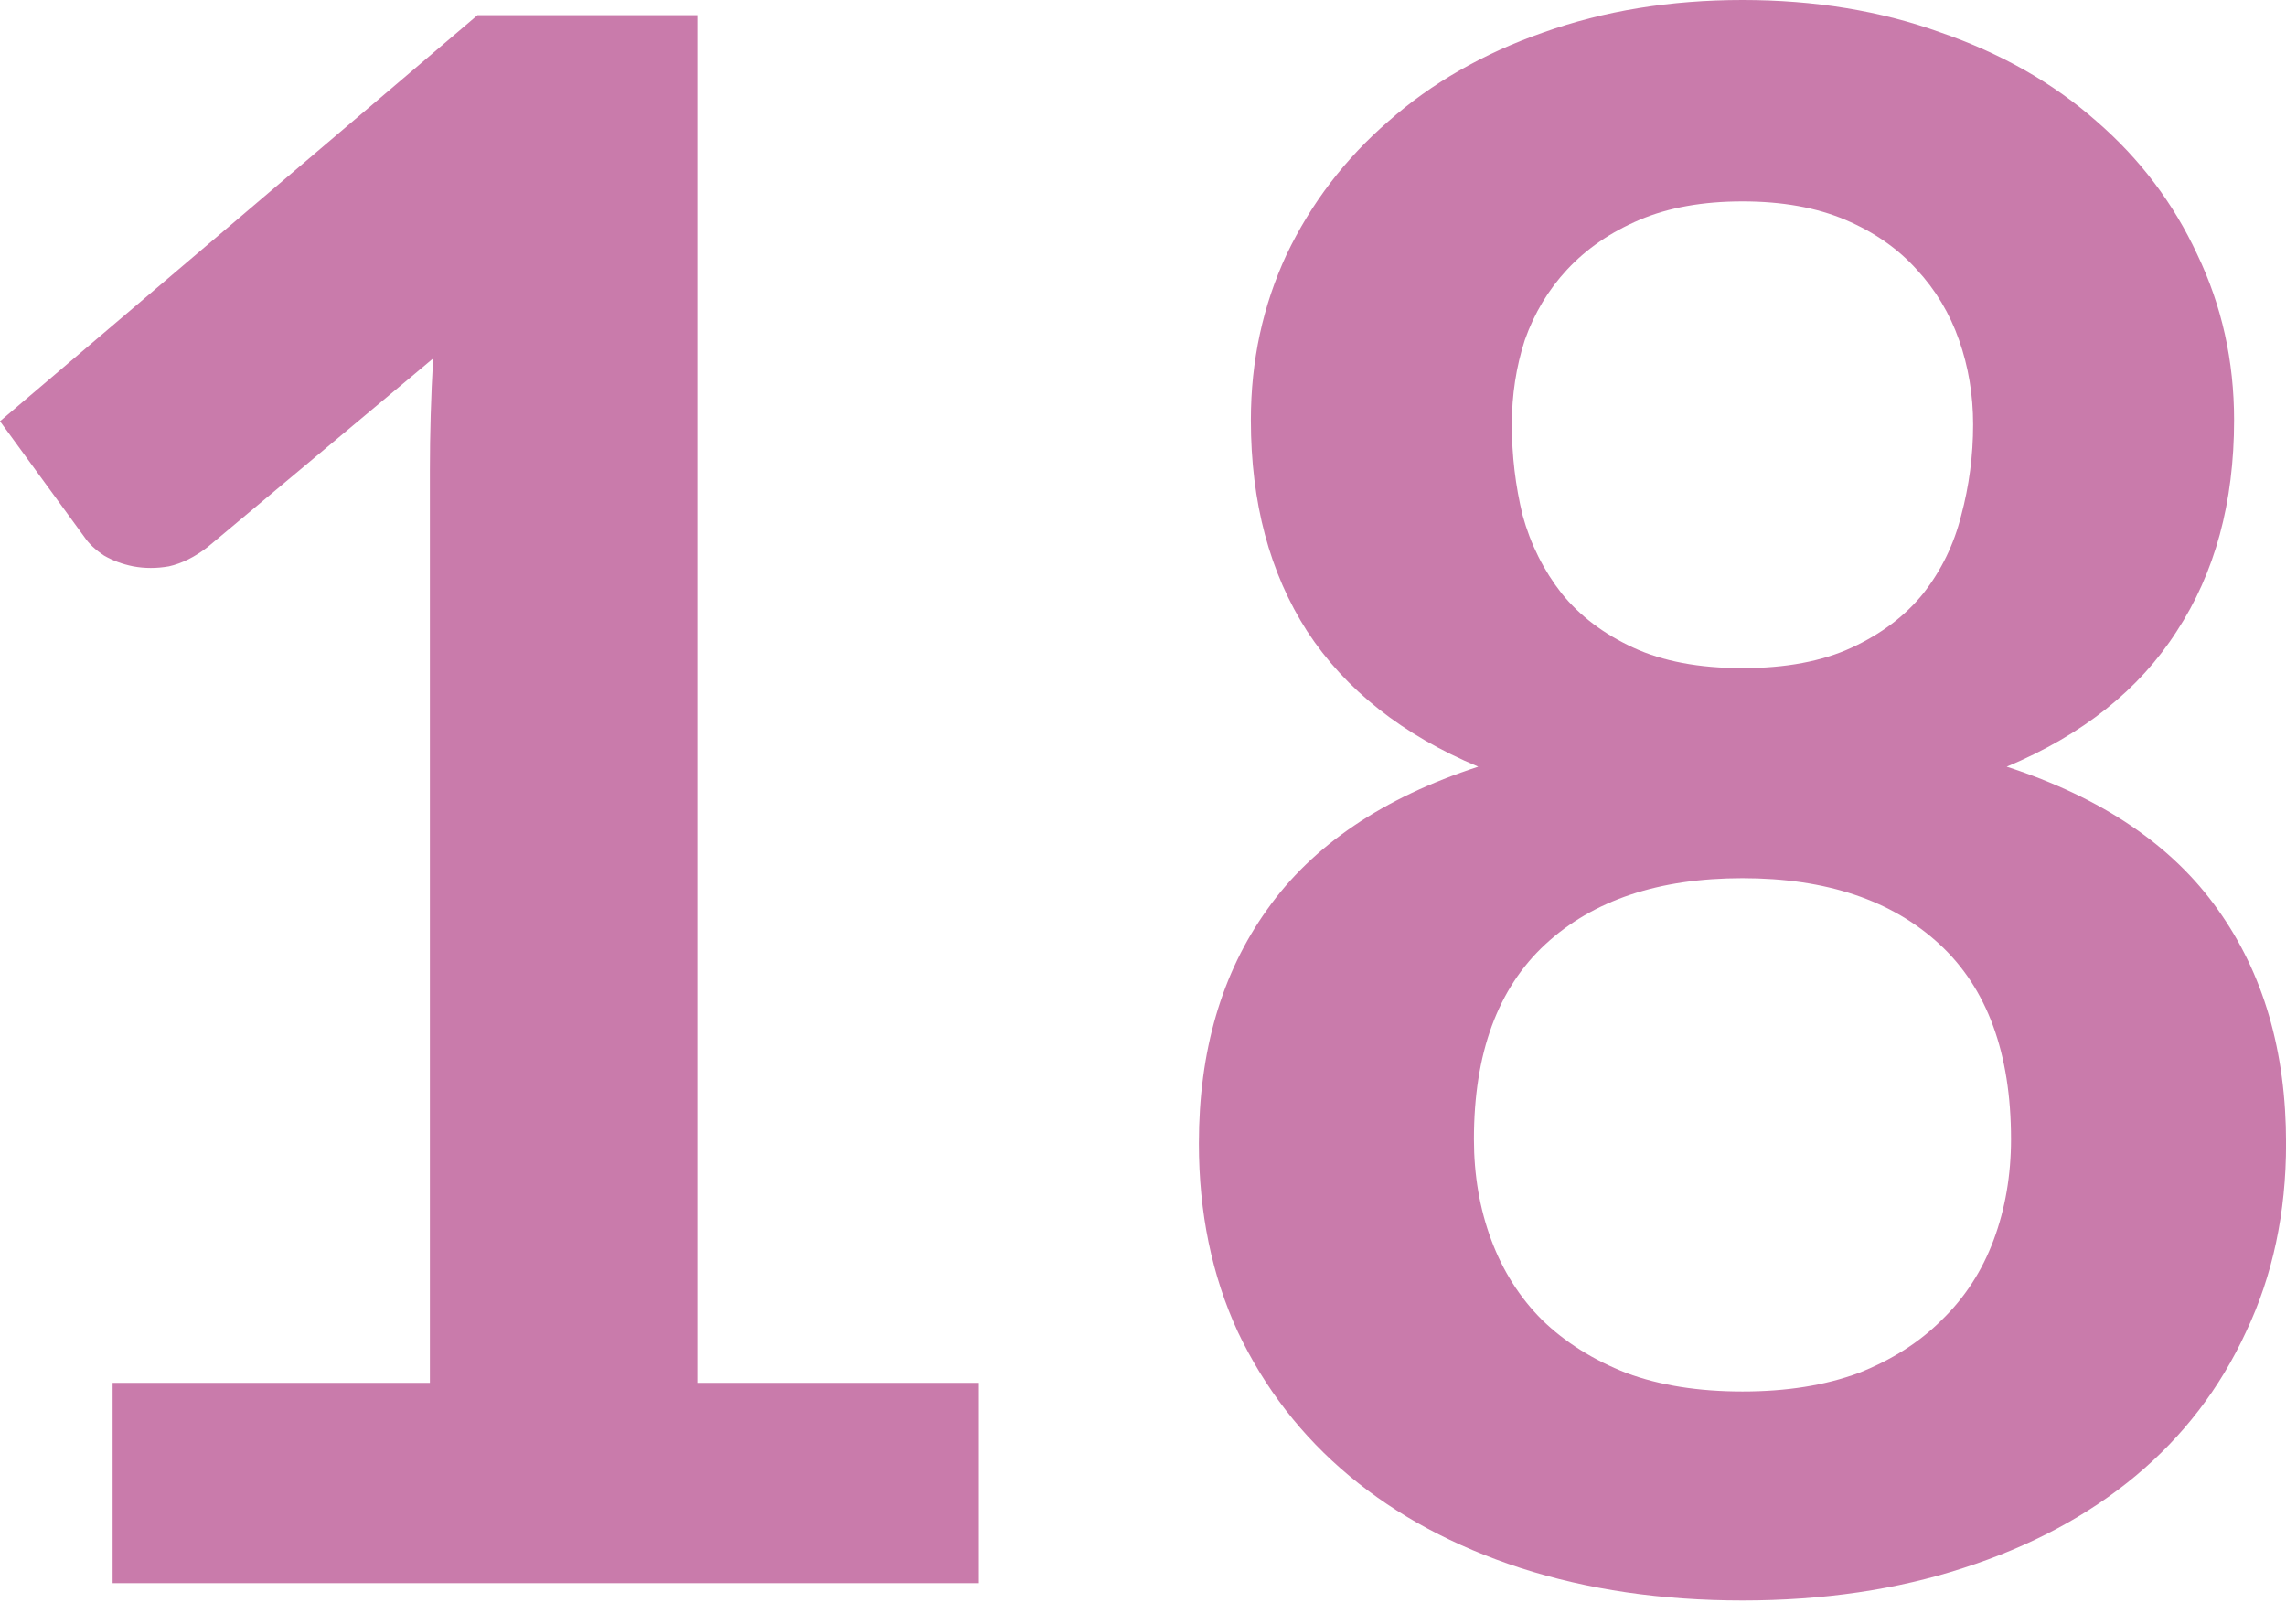
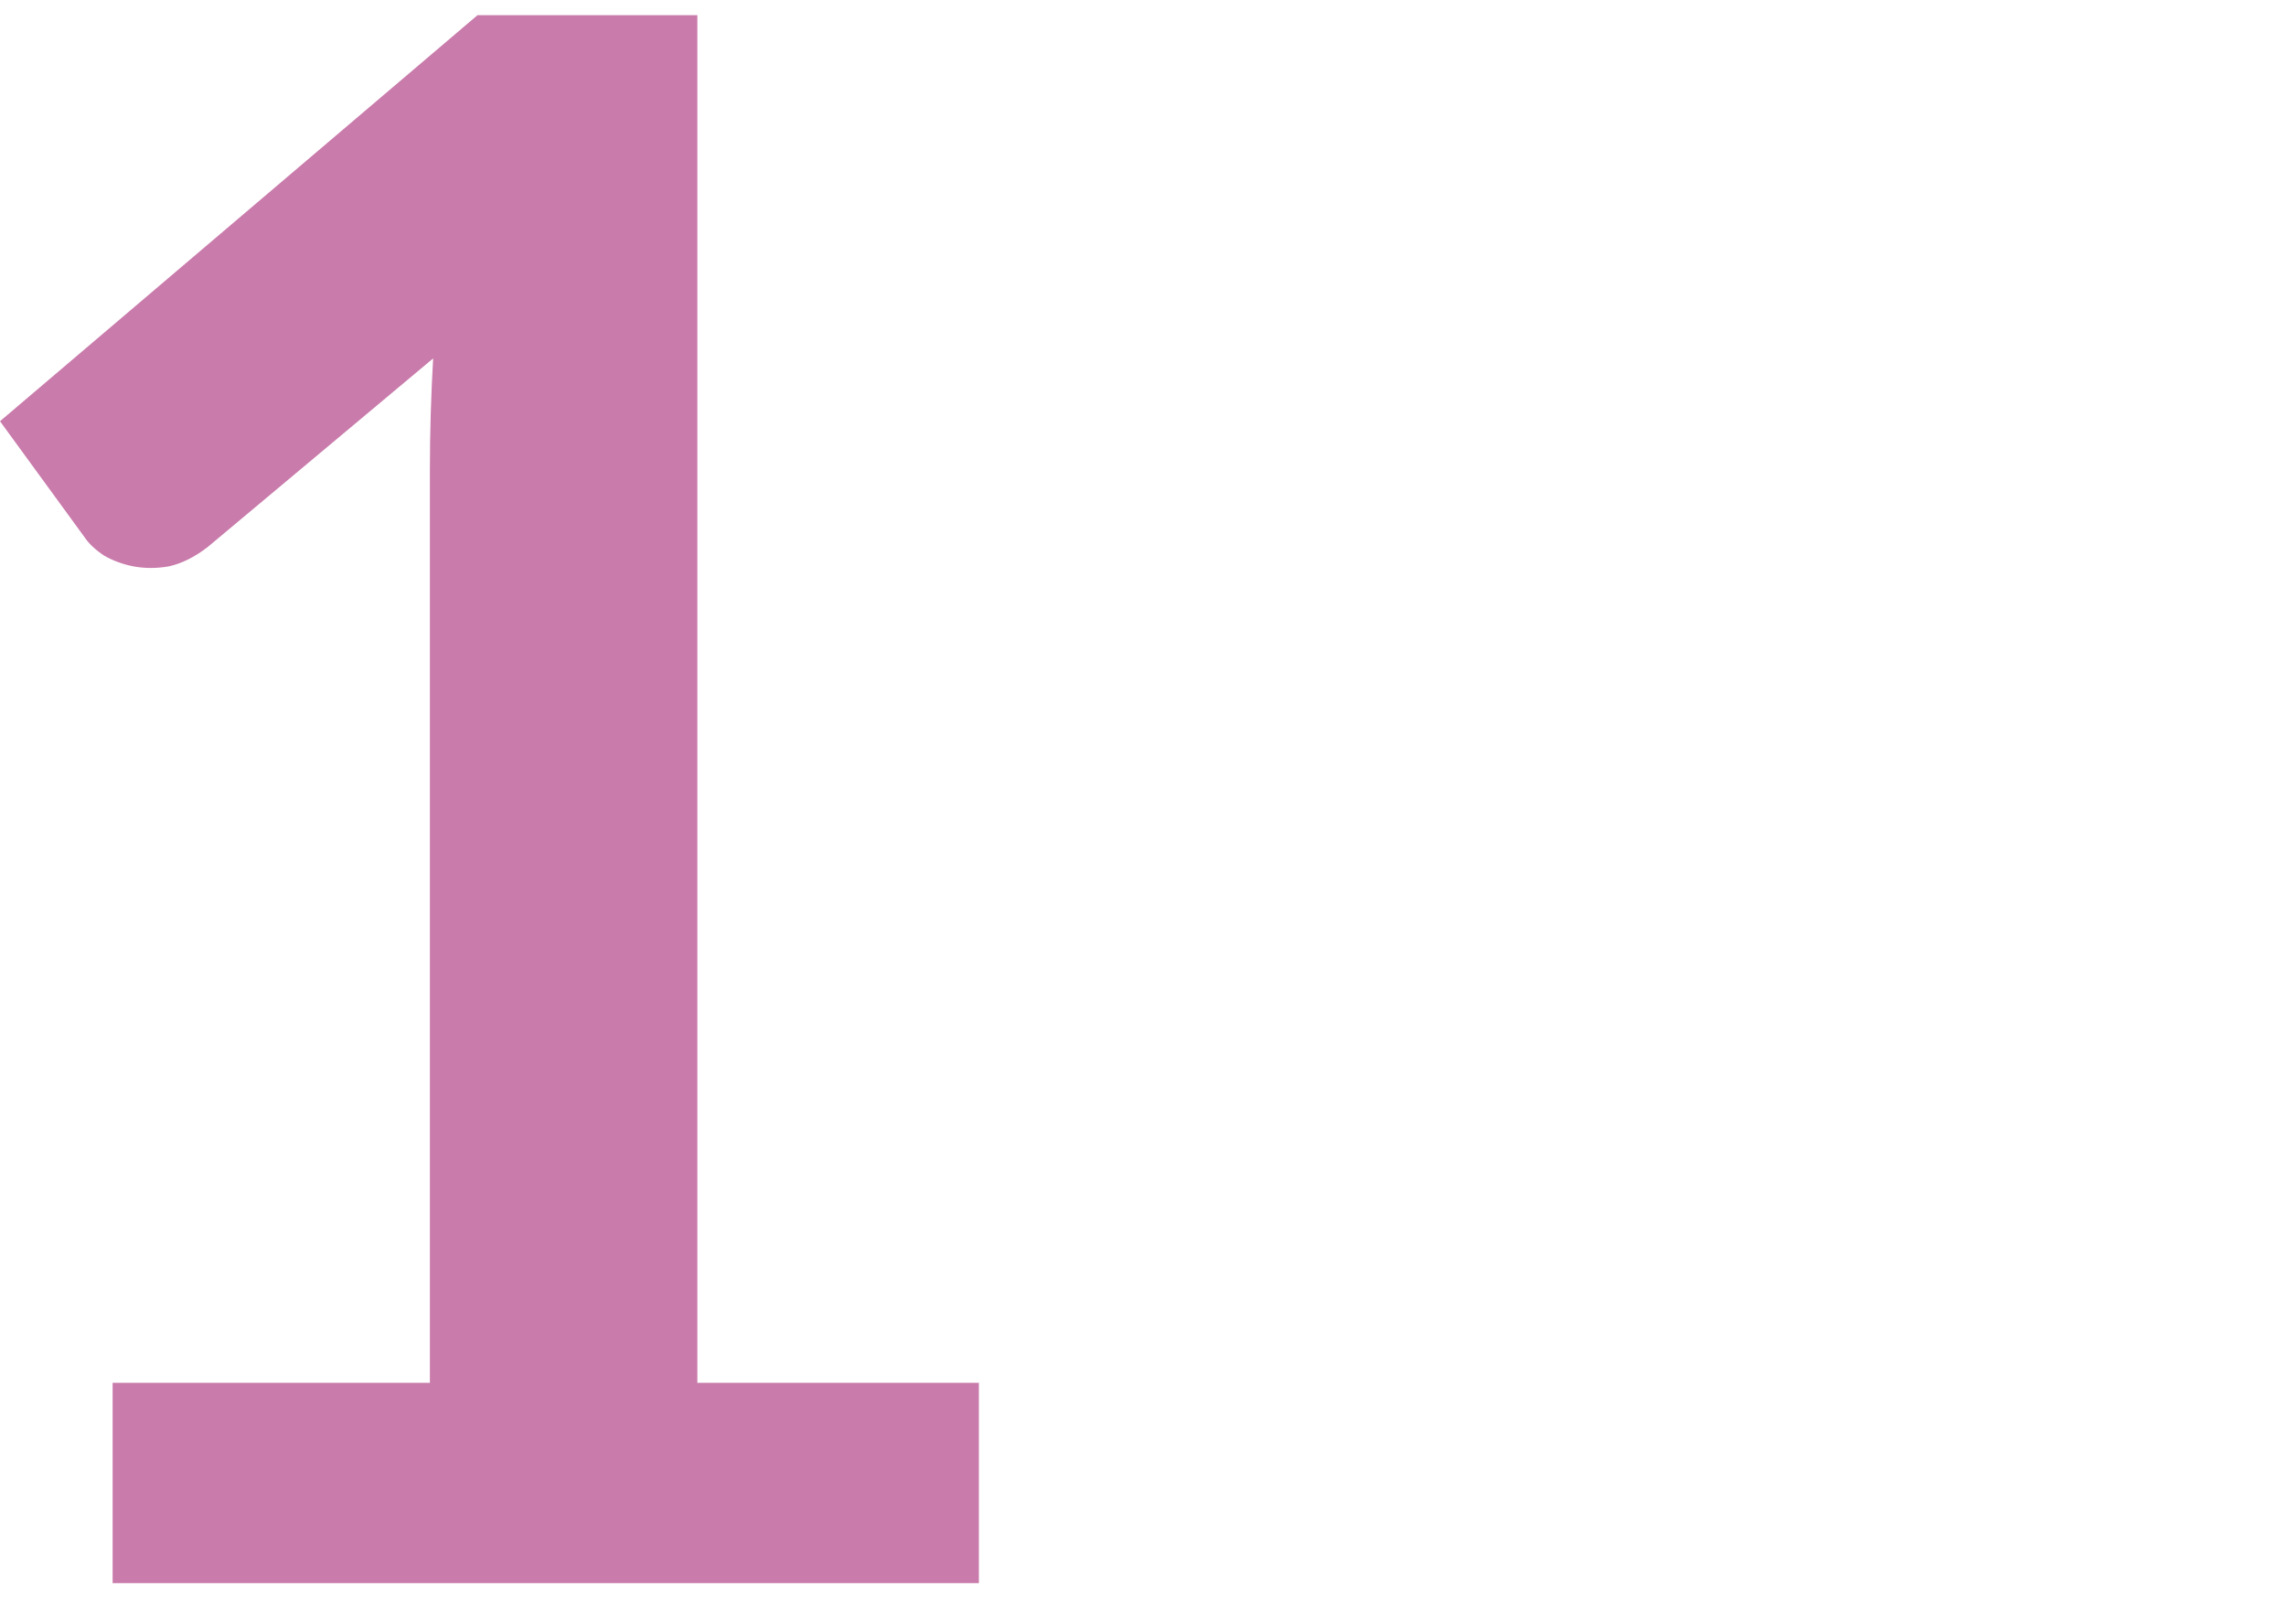
<svg xmlns="http://www.w3.org/2000/svg" width="76" height="54" viewBox="0 0 76 54" fill="none">
  <path d="M32.544 45.972V52.632H3.744V45.972H14.292V15.624C14.292 14.424 14.328 13.188 14.4 11.916L6.912 18.18C6.48 18.516 6.048 18.732 5.616 18.828C5.208 18.9 4.812 18.9 4.428 18.828C4.068 18.756 3.744 18.636 3.456 18.468C3.168 18.276 2.952 18.072 2.808 17.856L0 14.004L15.876 0.504H23.184V45.972H32.544Z" fill="#C97BAB" />
-   <path d="M57.93 46.26C59.394 46.26 60.678 46.056 61.782 45.648C62.886 45.216 63.81 44.628 64.554 43.884C65.322 43.14 65.898 42.252 66.282 41.22C66.666 40.188 66.858 39.072 66.858 37.872C66.858 35.016 66.066 32.856 64.482 31.392C62.898 29.928 60.714 29.196 57.93 29.196C55.146 29.196 52.962 29.928 51.378 31.392C49.794 32.856 49.002 35.016 49.002 37.872C49.002 39.072 49.194 40.188 49.578 41.22C49.962 42.252 50.526 43.14 51.27 43.884C52.038 44.628 52.974 45.216 54.078 45.648C55.182 46.056 56.466 46.26 57.93 46.26ZM57.93 6.696C56.61 6.696 55.47 6.9 54.51 7.308C53.55 7.716 52.746 8.268 52.098 8.964C51.474 9.636 51.006 10.416 50.694 11.304C50.406 12.192 50.262 13.128 50.262 14.112C50.262 15.144 50.382 16.152 50.622 17.136C50.886 18.096 51.318 18.96 51.918 19.728C52.518 20.472 53.31 21.072 54.294 21.528C55.278 21.984 56.49 22.212 57.93 22.212C59.37 22.212 60.582 21.984 61.566 21.528C62.55 21.072 63.342 20.472 63.942 19.728C64.542 18.96 64.962 18.096 65.202 17.136C65.466 16.152 65.598 15.144 65.598 14.112C65.598 13.128 65.442 12.192 65.13 11.304C64.818 10.416 64.35 9.636 63.726 8.964C63.102 8.268 62.31 7.716 61.35 7.308C60.39 6.9 59.25 6.696 57.93 6.696ZM66.714 25.488C69.882 26.52 72.222 28.104 73.734 30.24C75.246 32.352 76.002 34.944 76.002 38.016C76.002 40.32 75.558 42.408 74.67 44.28C73.806 46.152 72.582 47.748 70.998 49.068C69.414 50.388 67.506 51.408 65.274 52.128C63.066 52.848 60.618 53.208 57.93 53.208C55.242 53.208 52.782 52.848 50.55 52.128C48.342 51.408 46.446 50.388 44.862 49.068C43.278 47.748 42.042 46.152 41.154 44.28C40.29 42.408 39.858 40.32 39.858 38.016C39.858 34.944 40.614 32.352 42.126 30.24C43.638 28.104 45.978 26.52 49.146 25.488C46.626 24.432 44.73 22.932 43.458 20.988C42.21 19.044 41.586 16.704 41.586 13.968C41.586 12 41.982 10.164 42.774 8.46C43.59 6.756 44.718 5.28 46.158 4.032C47.598 2.76 49.314 1.776 51.306 1.08C53.322 0.36 55.53 0 57.93 0C60.33 0 62.526 0.36 64.518 1.08C66.534 1.776 68.262 2.76 69.702 4.032C71.142 5.28 72.258 6.756 73.05 8.46C73.866 10.164 74.274 12 74.274 13.968C74.274 16.704 73.638 19.044 72.366 20.988C71.118 22.932 69.234 24.432 66.714 25.488Z" fill="#C97BAB" />
</svg>